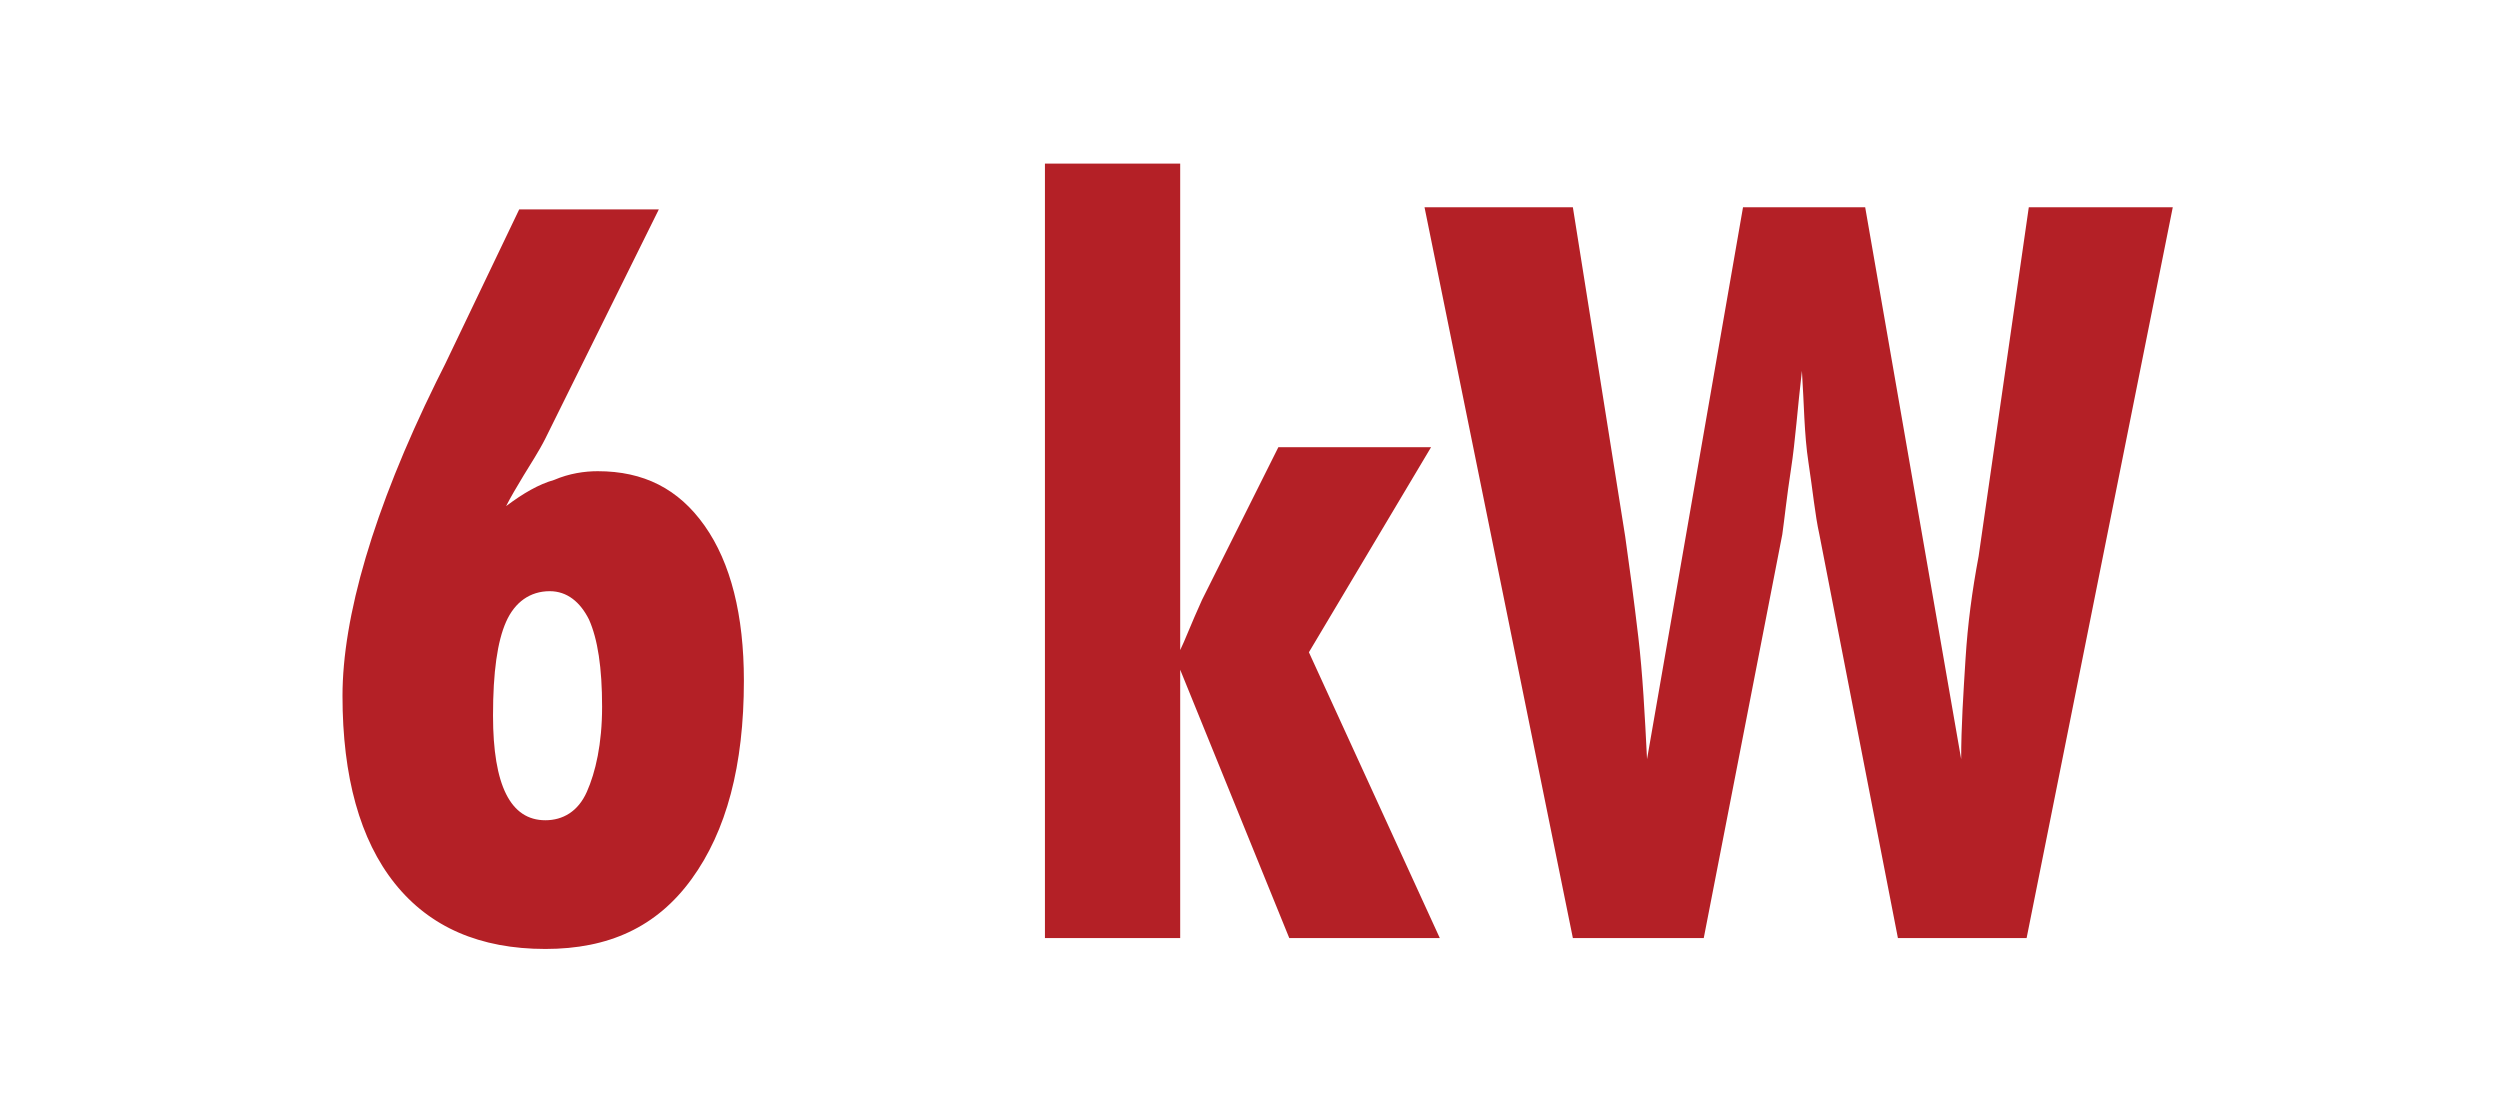
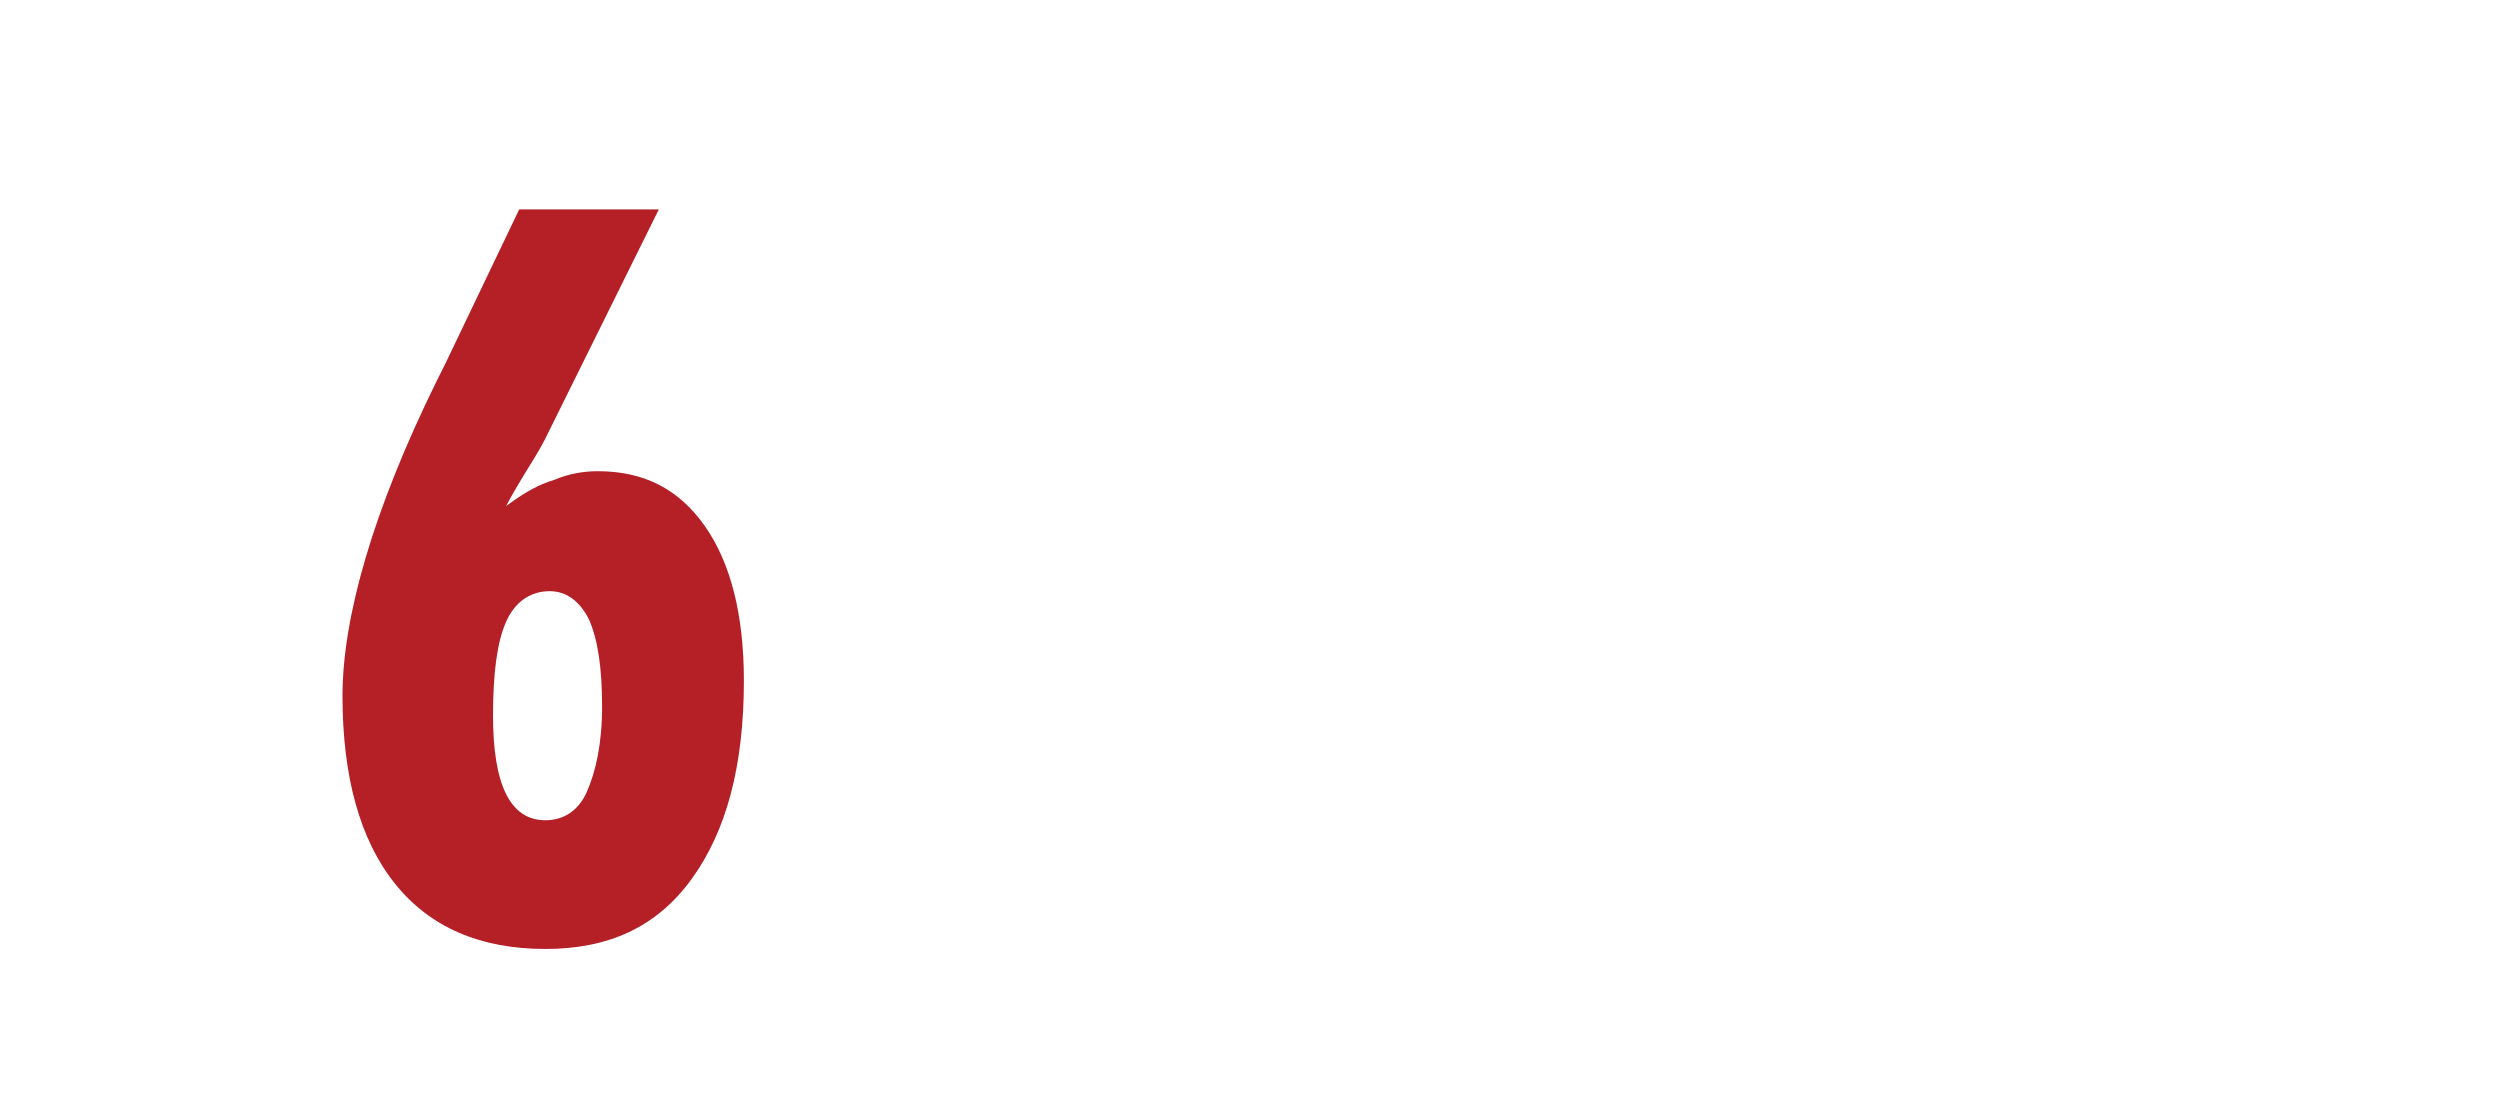
<svg xmlns="http://www.w3.org/2000/svg" version="1.2" baseProfile="tiny" id="Layer_1" x="0px" y="0px" viewBox="0 0 114.6 51.3" overflow="visible" xml:space="preserve">
  <g>
    <path fill="#B42026" d="M23.2,23.2c0.8-0.6,1.5-1,2.2-1.2c0.7-0.3,1.4-0.4,2-0.4c2.1,0,3.7,0.8,4.9,2.5s1.8,4.1,1.8,7.1   c0,3.9-0.8,6.9-2.4,9.1c-1.6,2.2-3.8,3.2-6.7,3.2c-3,0-5.3-1-6.9-3s-2.4-4.9-2.4-8.6c0-3.6,1.4-8.5,4.3-14.4l0.4-0.8l3.4-7.1h6.4   L25,20.1c-0.3,0.6-0.7,1.2-1,1.7C23.7,22.3,23.4,22.8,23.2,23.2z M25,37.6c0.8,0,1.5-0.4,1.9-1.3c0.4-0.9,0.7-2.2,0.7-3.9   c0-1.8-0.2-3.1-0.6-4c-0.4-0.8-1-1.3-1.8-1.3c-0.9,0-1.6,0.5-2,1.4c-0.4,0.9-0.6,2.3-0.6,4.3c0,1.6,0.2,2.8,0.6,3.6   C23.6,37.2,24.2,37.6,25,37.6z" />
-     <path fill="#B42026" d="M54.1,29.8c0.2-0.4,0.5-1.2,1-2.3c0.1-0.2,0.2-0.4,0.3-0.6l3.2-6.4h7l-5.6,9.4L66,43h-6.9l-5-12.3V43h-6.2   V7.5h6.2V29.8z" />
-     <path fill="#B42026" d="M65.3,9.5h6.8l2.4,15.1c0.2,1.4,0.4,2.9,0.6,4.6c0.2,1.7,0.3,3.6,0.4,5.6l4.4-25.3h5.6l4.4,25.3   c0-1.5,0.1-3,0.2-4.6c0.1-1.6,0.3-3.1,0.6-4.7L93,9.5h6.6L92.9,43H87l-3.6-18.5c-0.2-0.9-0.3-2-0.5-3.3s-0.2-2.7-0.3-4.2   c-0.2,1.7-0.3,3.2-0.5,4.5c-0.2,1.3-0.3,2.3-0.4,3L78.1,43h-6L65.3,9.5z" />
  </g>
</svg>